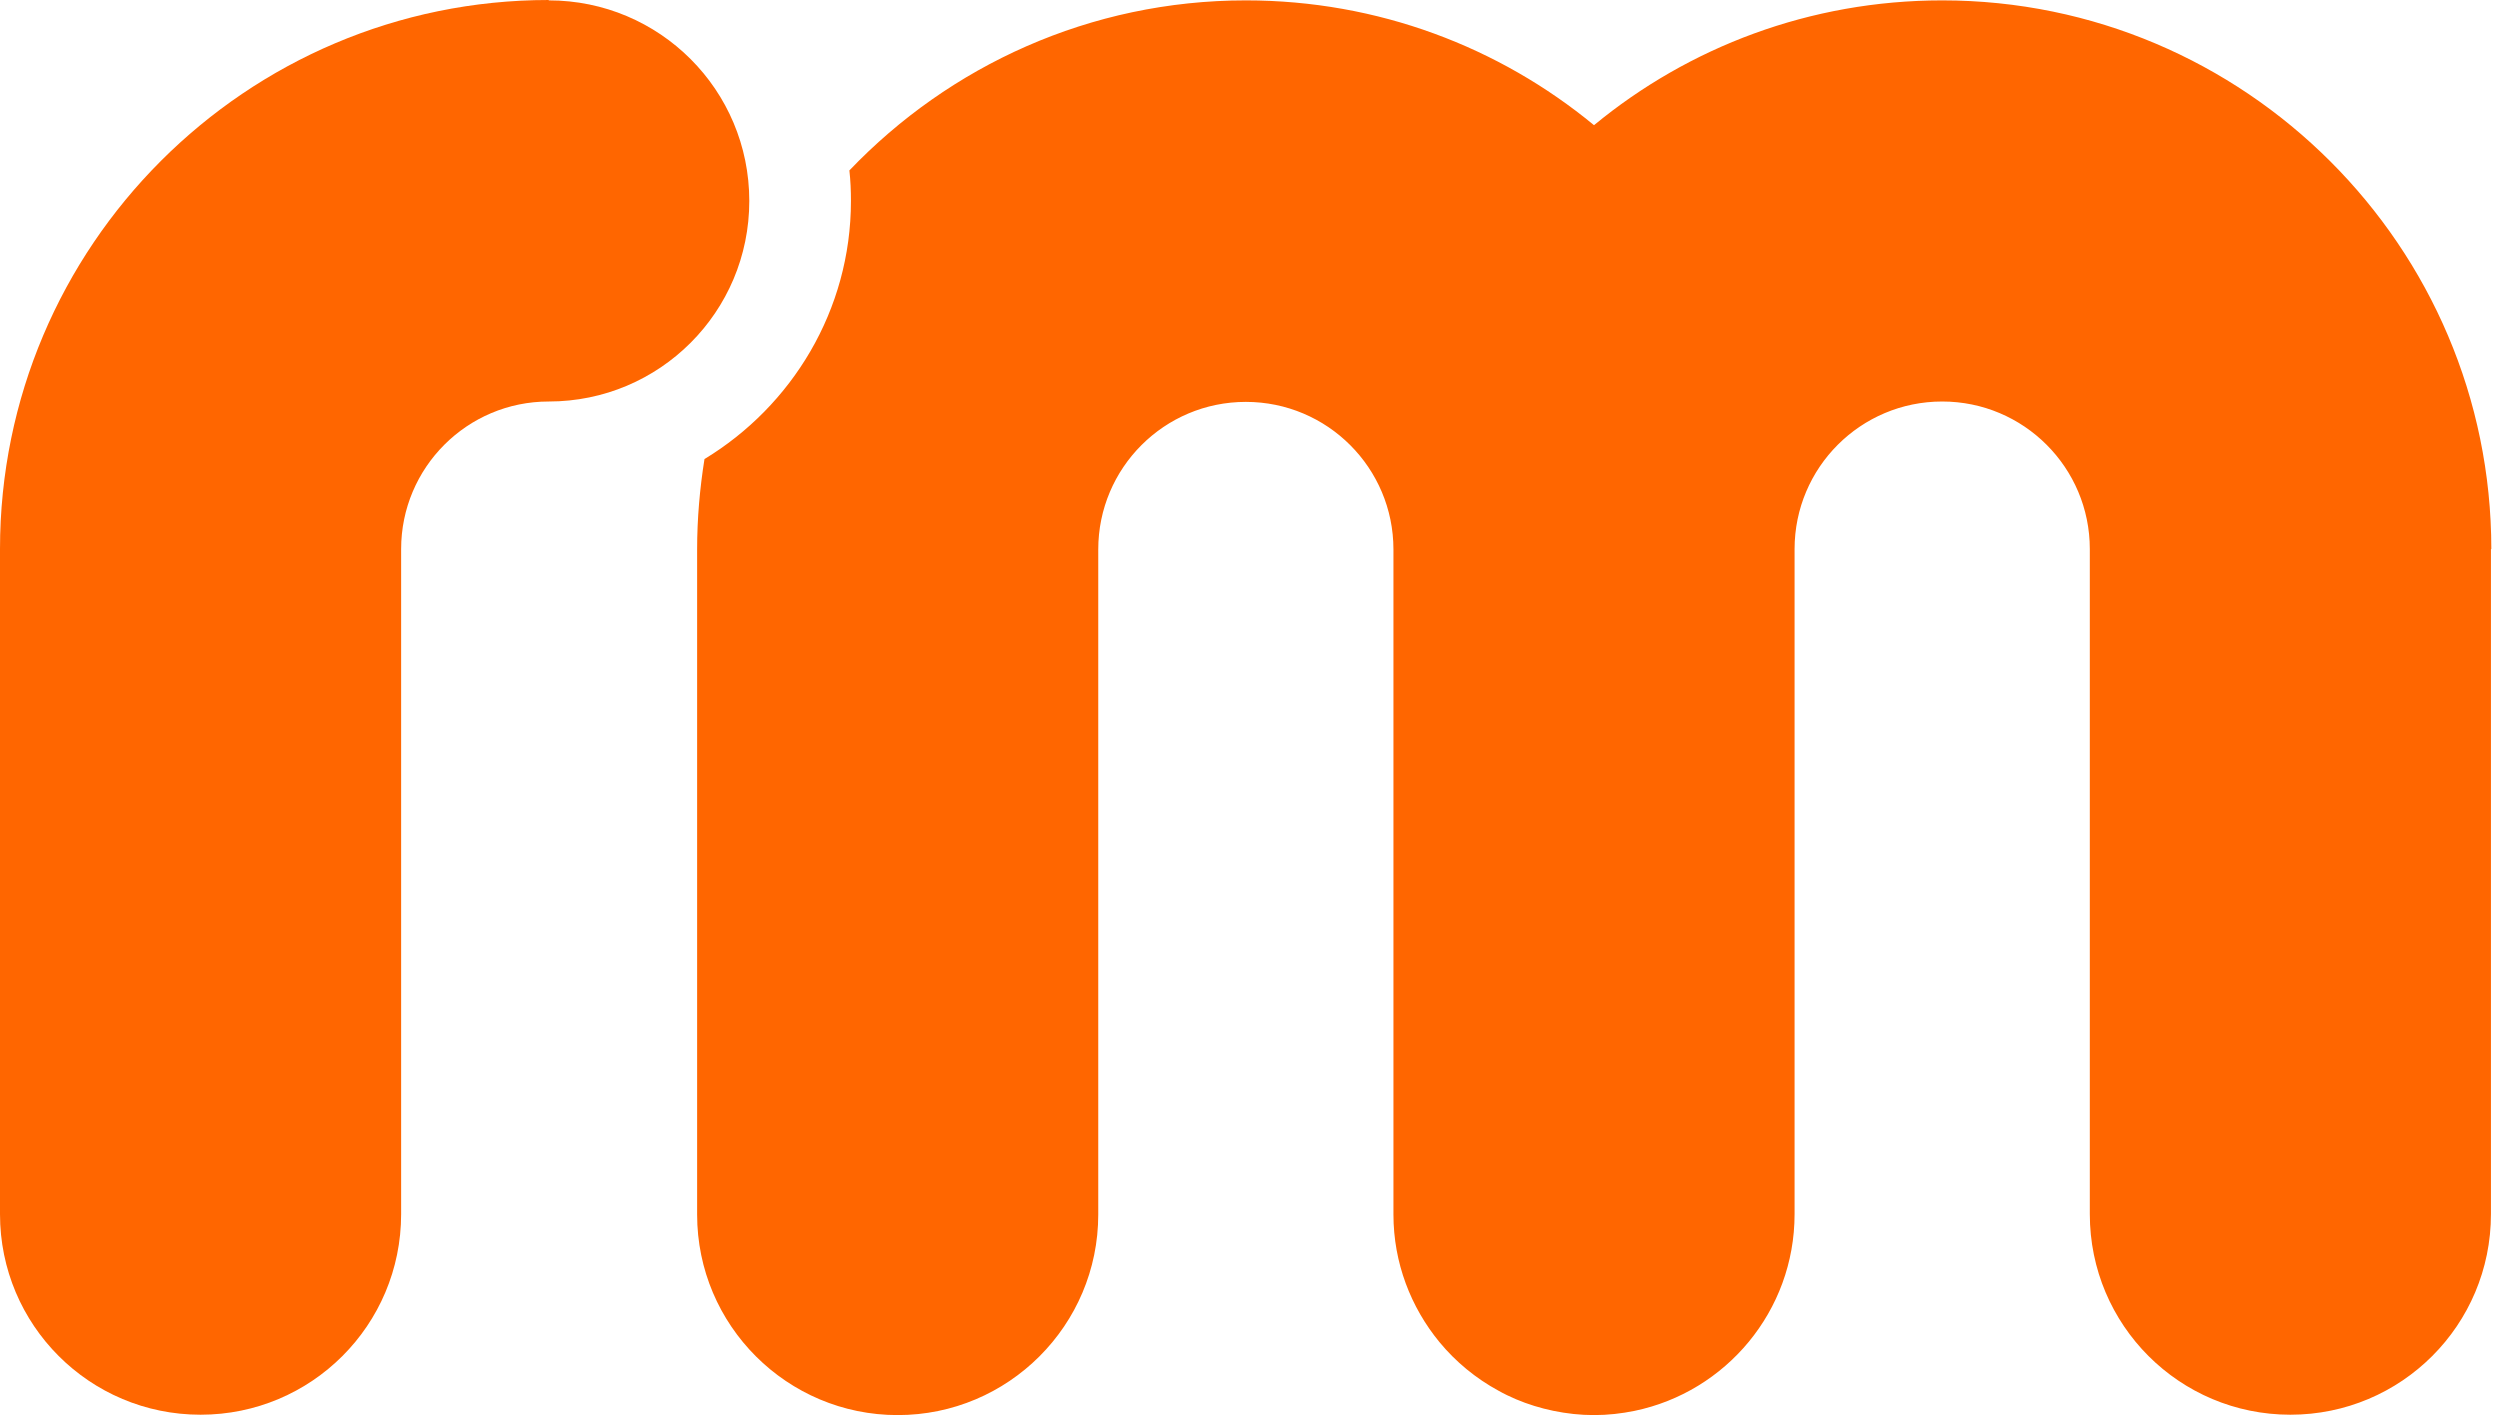
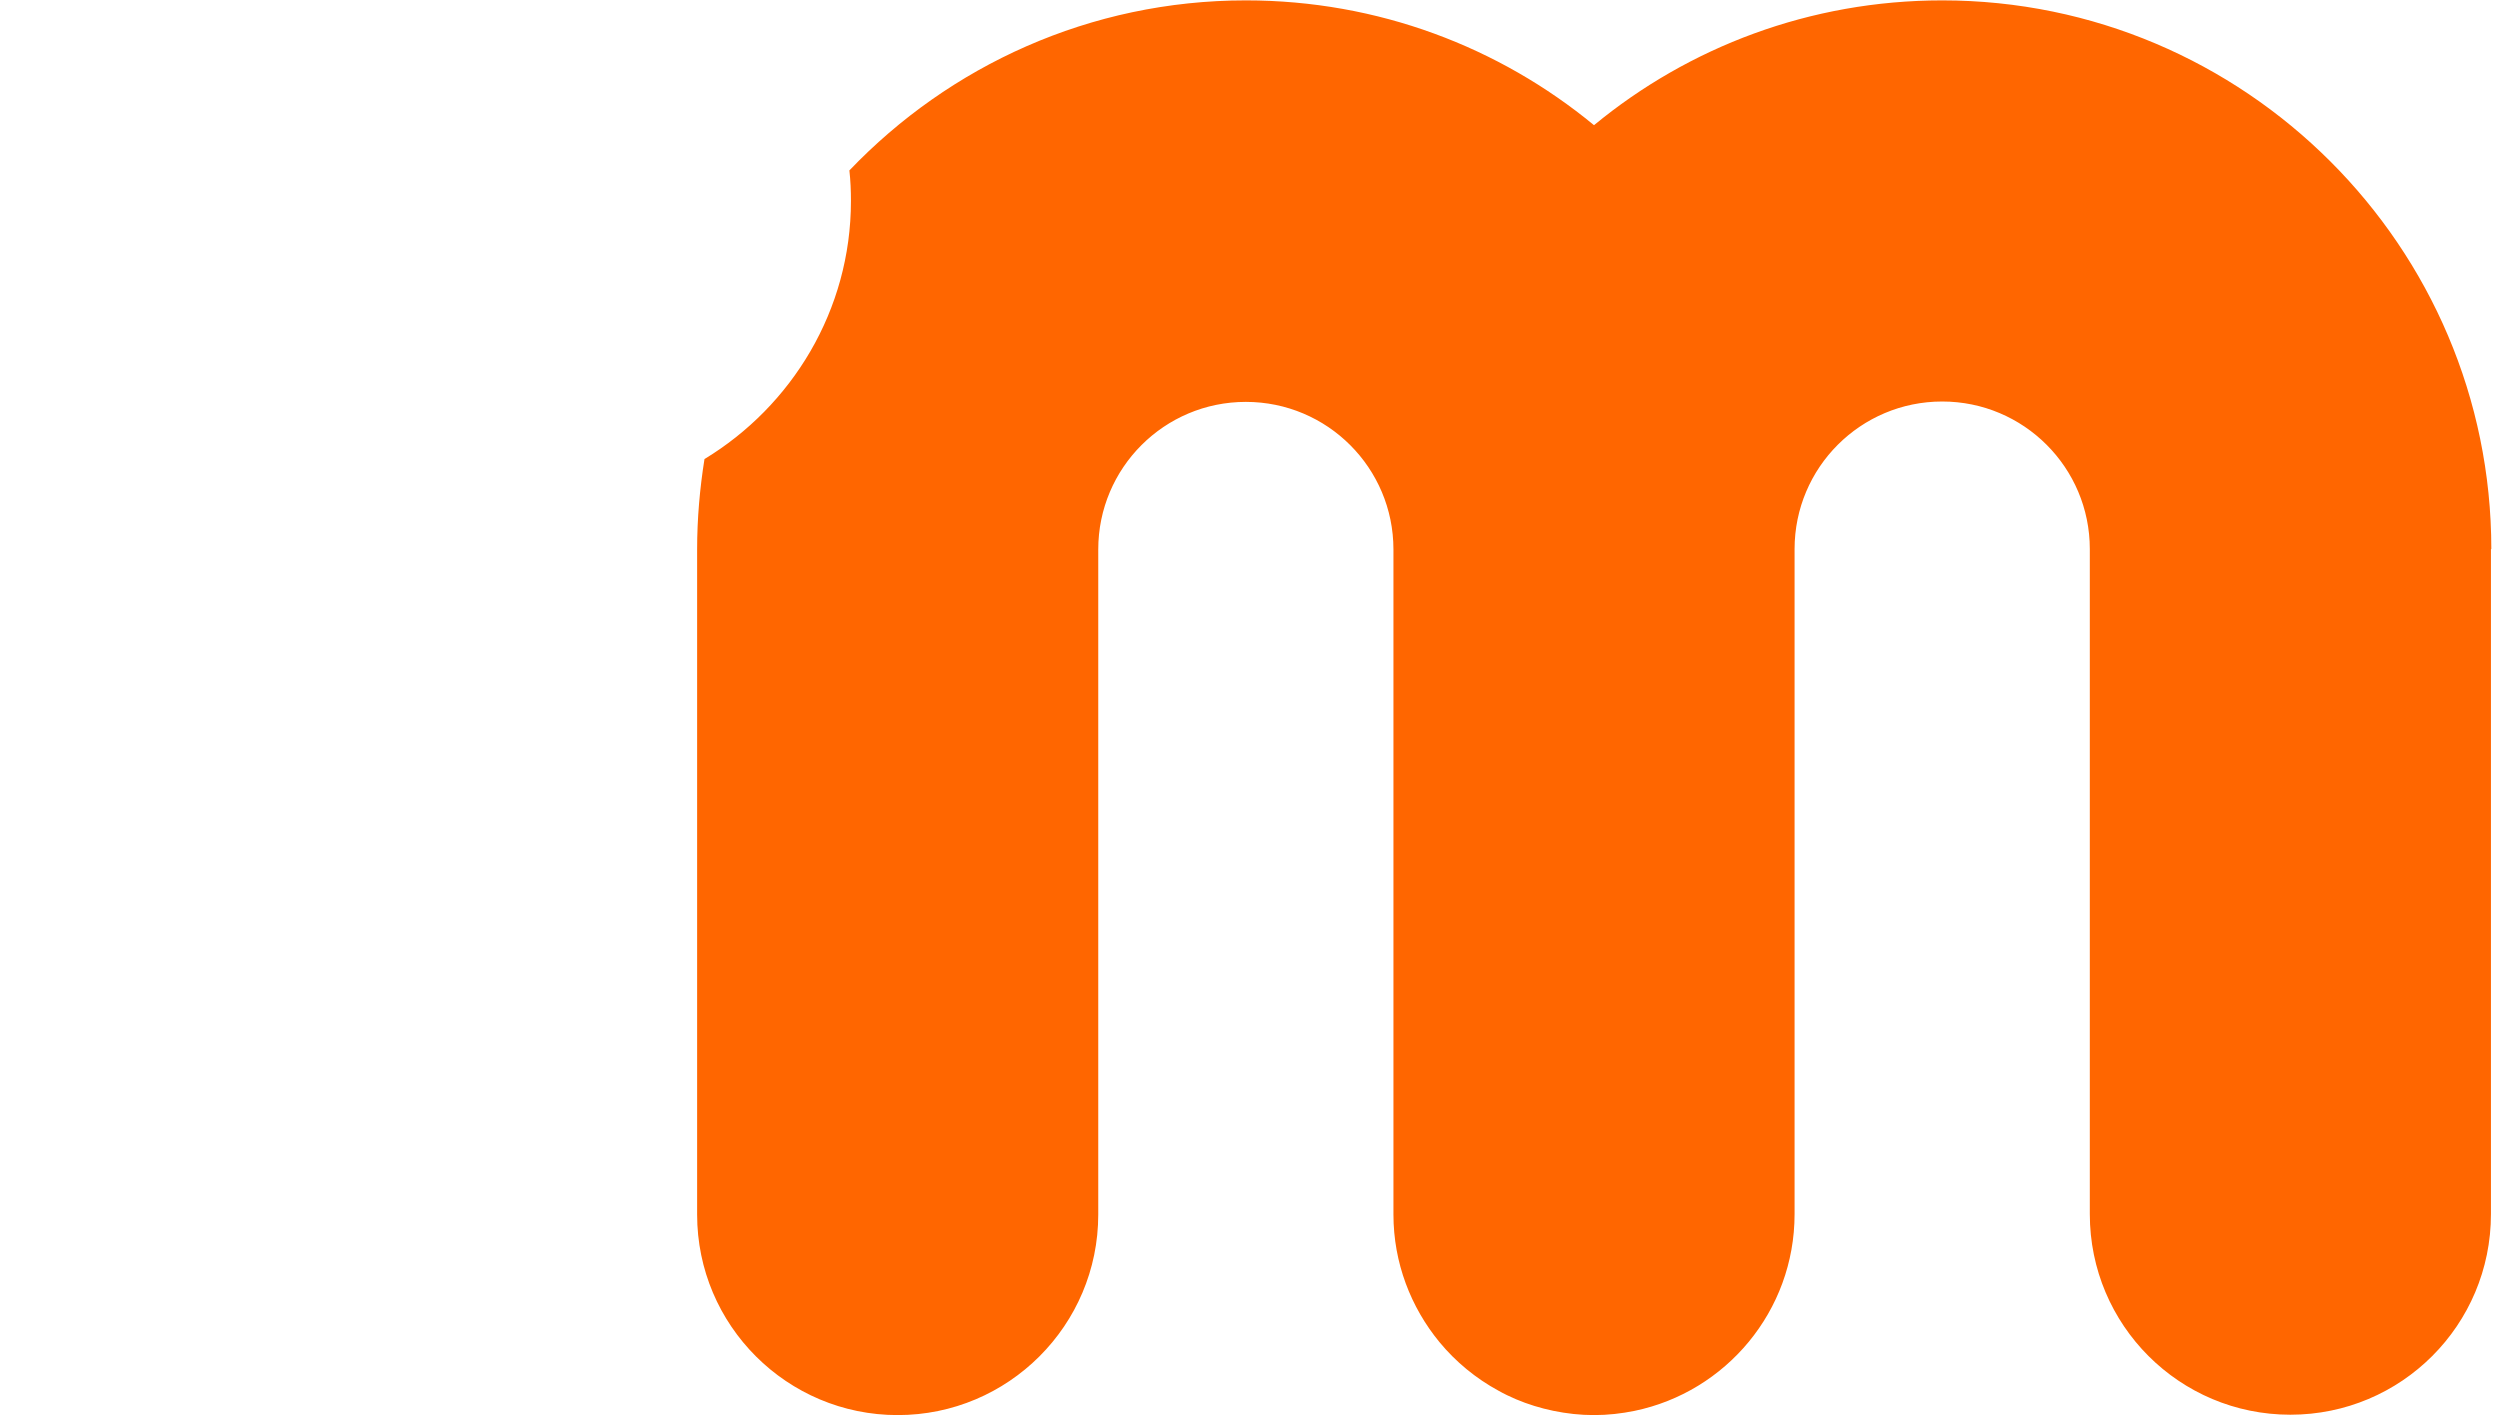
<svg xmlns="http://www.w3.org/2000/svg" width="53" height="30" viewBox="0 0 53 30" fill="none">
  <path d="M52.808 11.641V25.74C52.808 28.091 50.907 29.992 48.556 29.992C46.205 29.992 44.304 28.091 44.304 25.74V11.641C44.304 9.913 42.903 8.512 41.175 8.512C39.446 8.512 38.045 9.913 38.045 11.641V25.74C38.045 27.796 36.587 29.509 34.654 29.91C34.375 29.967 34.088 30 33.793 30C33.498 30 33.212 29.967 32.933 29.91C32.655 29.852 32.392 29.771 32.139 29.664C32.007 29.607 31.884 29.549 31.77 29.484C31.287 29.222 30.86 28.869 30.516 28.452C29.91 27.714 29.541 26.772 29.541 25.748V11.649C29.541 9.921 28.141 8.52 26.412 8.52C24.683 8.52 23.283 9.921 23.283 11.649V25.748C23.283 28.099 21.374 30 19.031 30C16.688 30 14.779 28.099 14.779 25.748V11.649C14.779 10.994 14.836 10.355 14.935 9.732C16.786 8.61 18.04 6.578 18.04 4.26C18.04 4.039 18.031 3.826 18.007 3.613C20.129 1.393 23.111 0.008 26.412 0.008C29.214 0.008 31.786 0.999 33.793 2.654C35.8 0.999 38.373 0.008 41.175 0.008C47.589 0.008 52.816 5.227 52.816 11.641" fill="#FF6600" />
-   <path d="M11.633 0C5.218 0 0 5.218 0 11.641V25.74C0 28.091 1.901 29.992 4.252 29.992C6.603 29.992 8.504 28.091 8.504 25.74V11.641C8.504 9.913 9.904 8.512 11.633 8.512C13.984 8.512 15.885 6.611 15.885 4.26C15.885 1.909 13.984 0.008 11.633 0.008" fill="#FF6600" />
</svg>